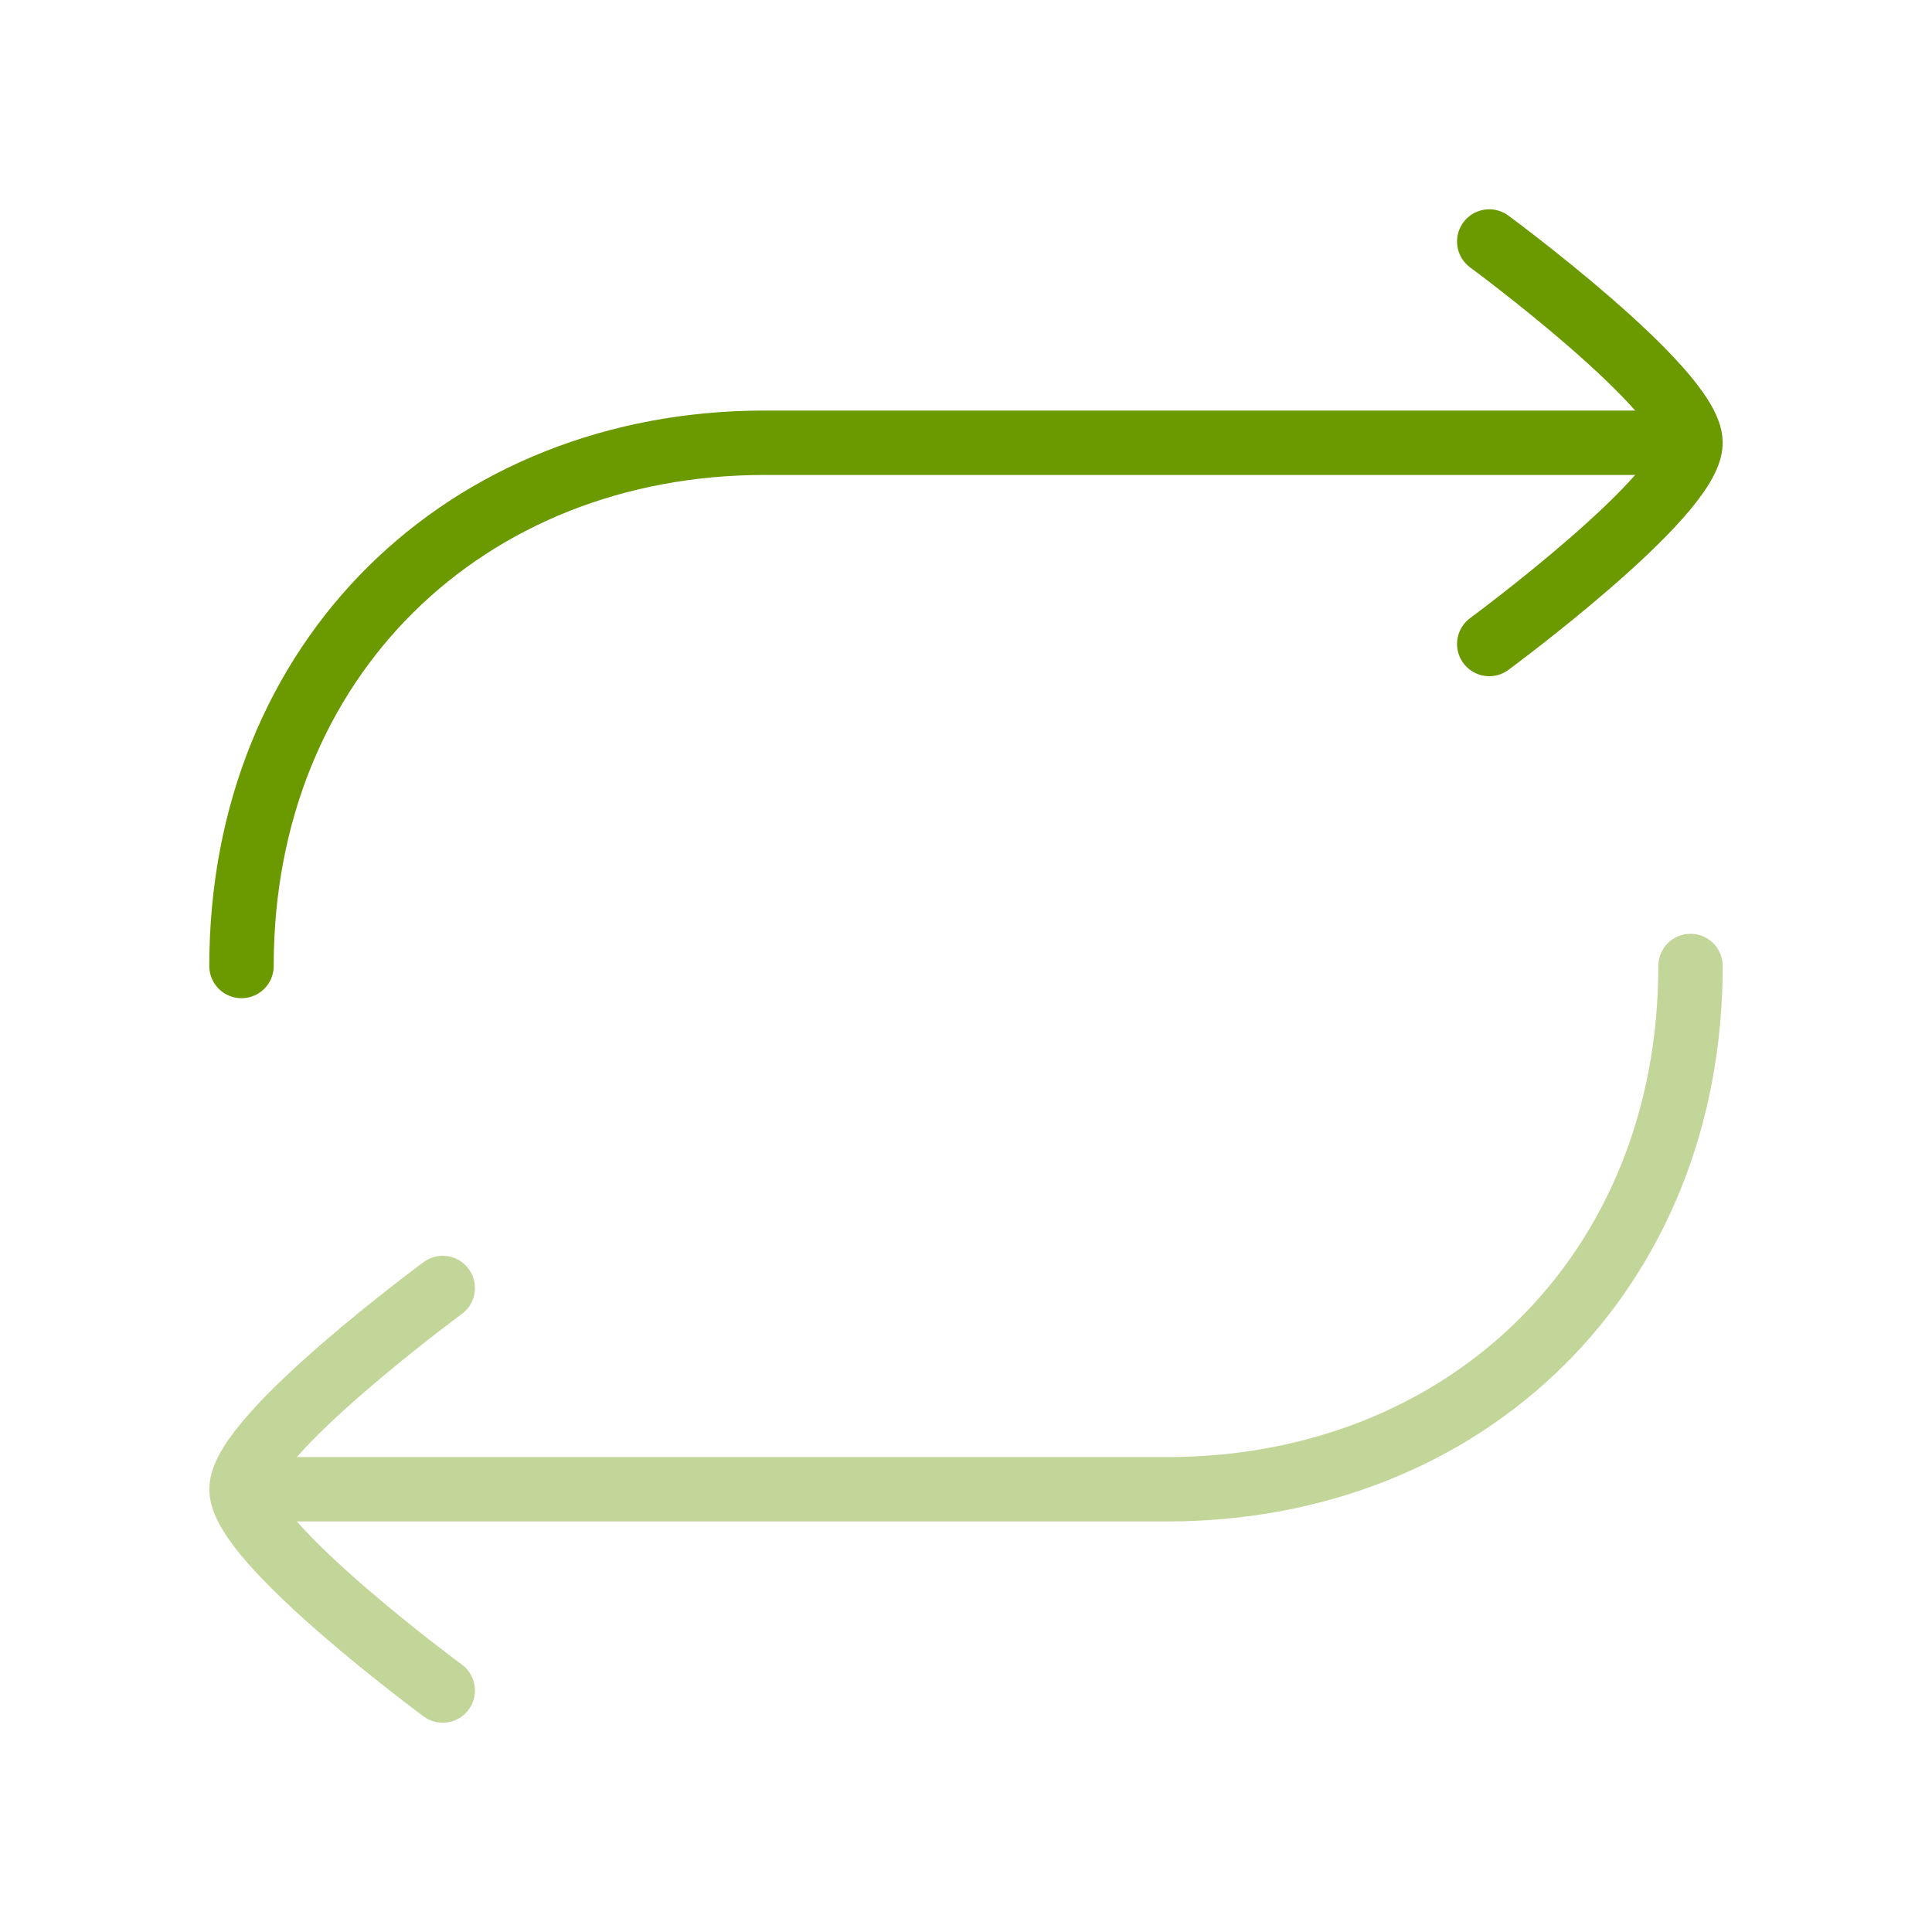
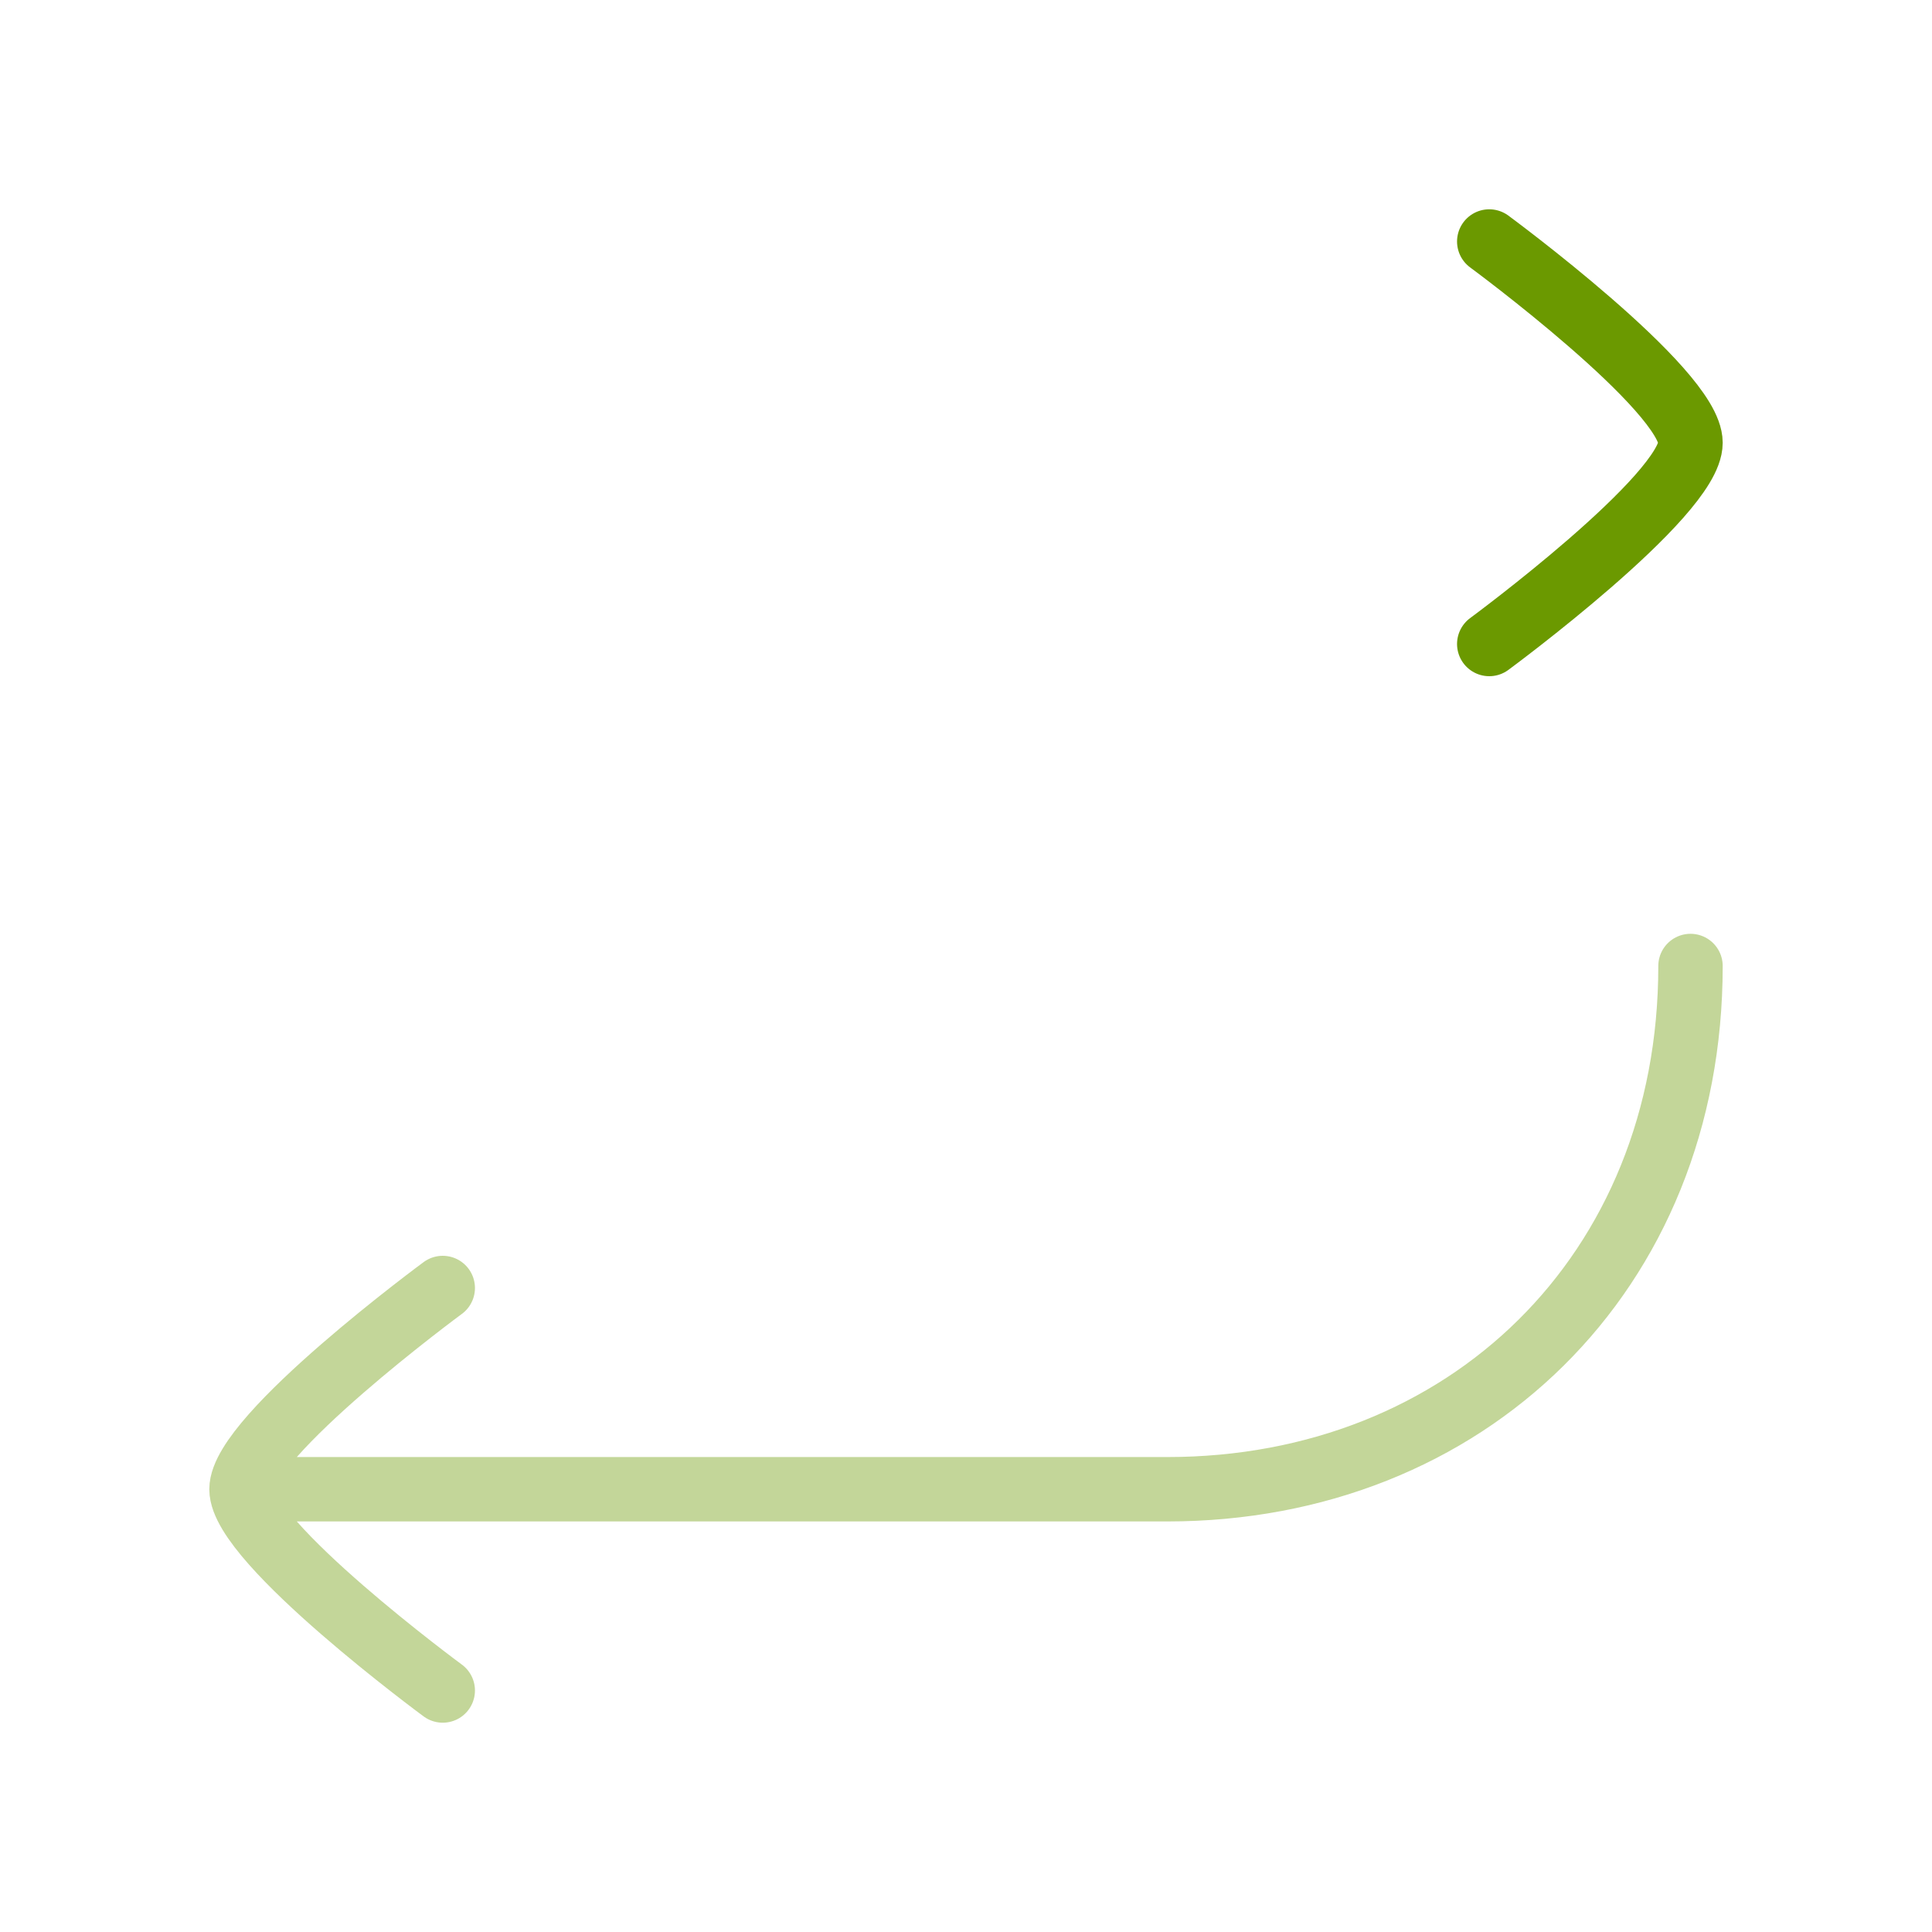
<svg xmlns="http://www.w3.org/2000/svg" width="60" height="60" viewBox="0 0 60 60" fill="none">
-   <path d="M51.25 13.75H23.75C14.467 13.75 7.5 20.463 7.5 30" stroke="#6B9900" stroke-width="2" stroke-linecap="round" stroke-linejoin="round" />
  <path d="M46.25 7.5C46.25 7.5 52.5 12.103 52.5 13.75C52.5 15.397 46.25 20 46.25 20" stroke="#6B9900" stroke-width="2" stroke-linecap="round" stroke-linejoin="round" />
  <path opacity="0.4" d="M8.75 46.25H36.25C45.533 46.25 52.5 39.538 52.5 30M13.75 40C13.75 40 7.5 44.603 7.5 46.25C7.5 47.897 13.75 52.5 13.75 52.5" stroke="#6B9900" stroke-width="2" stroke-linecap="round" stroke-linejoin="round" />
</svg>